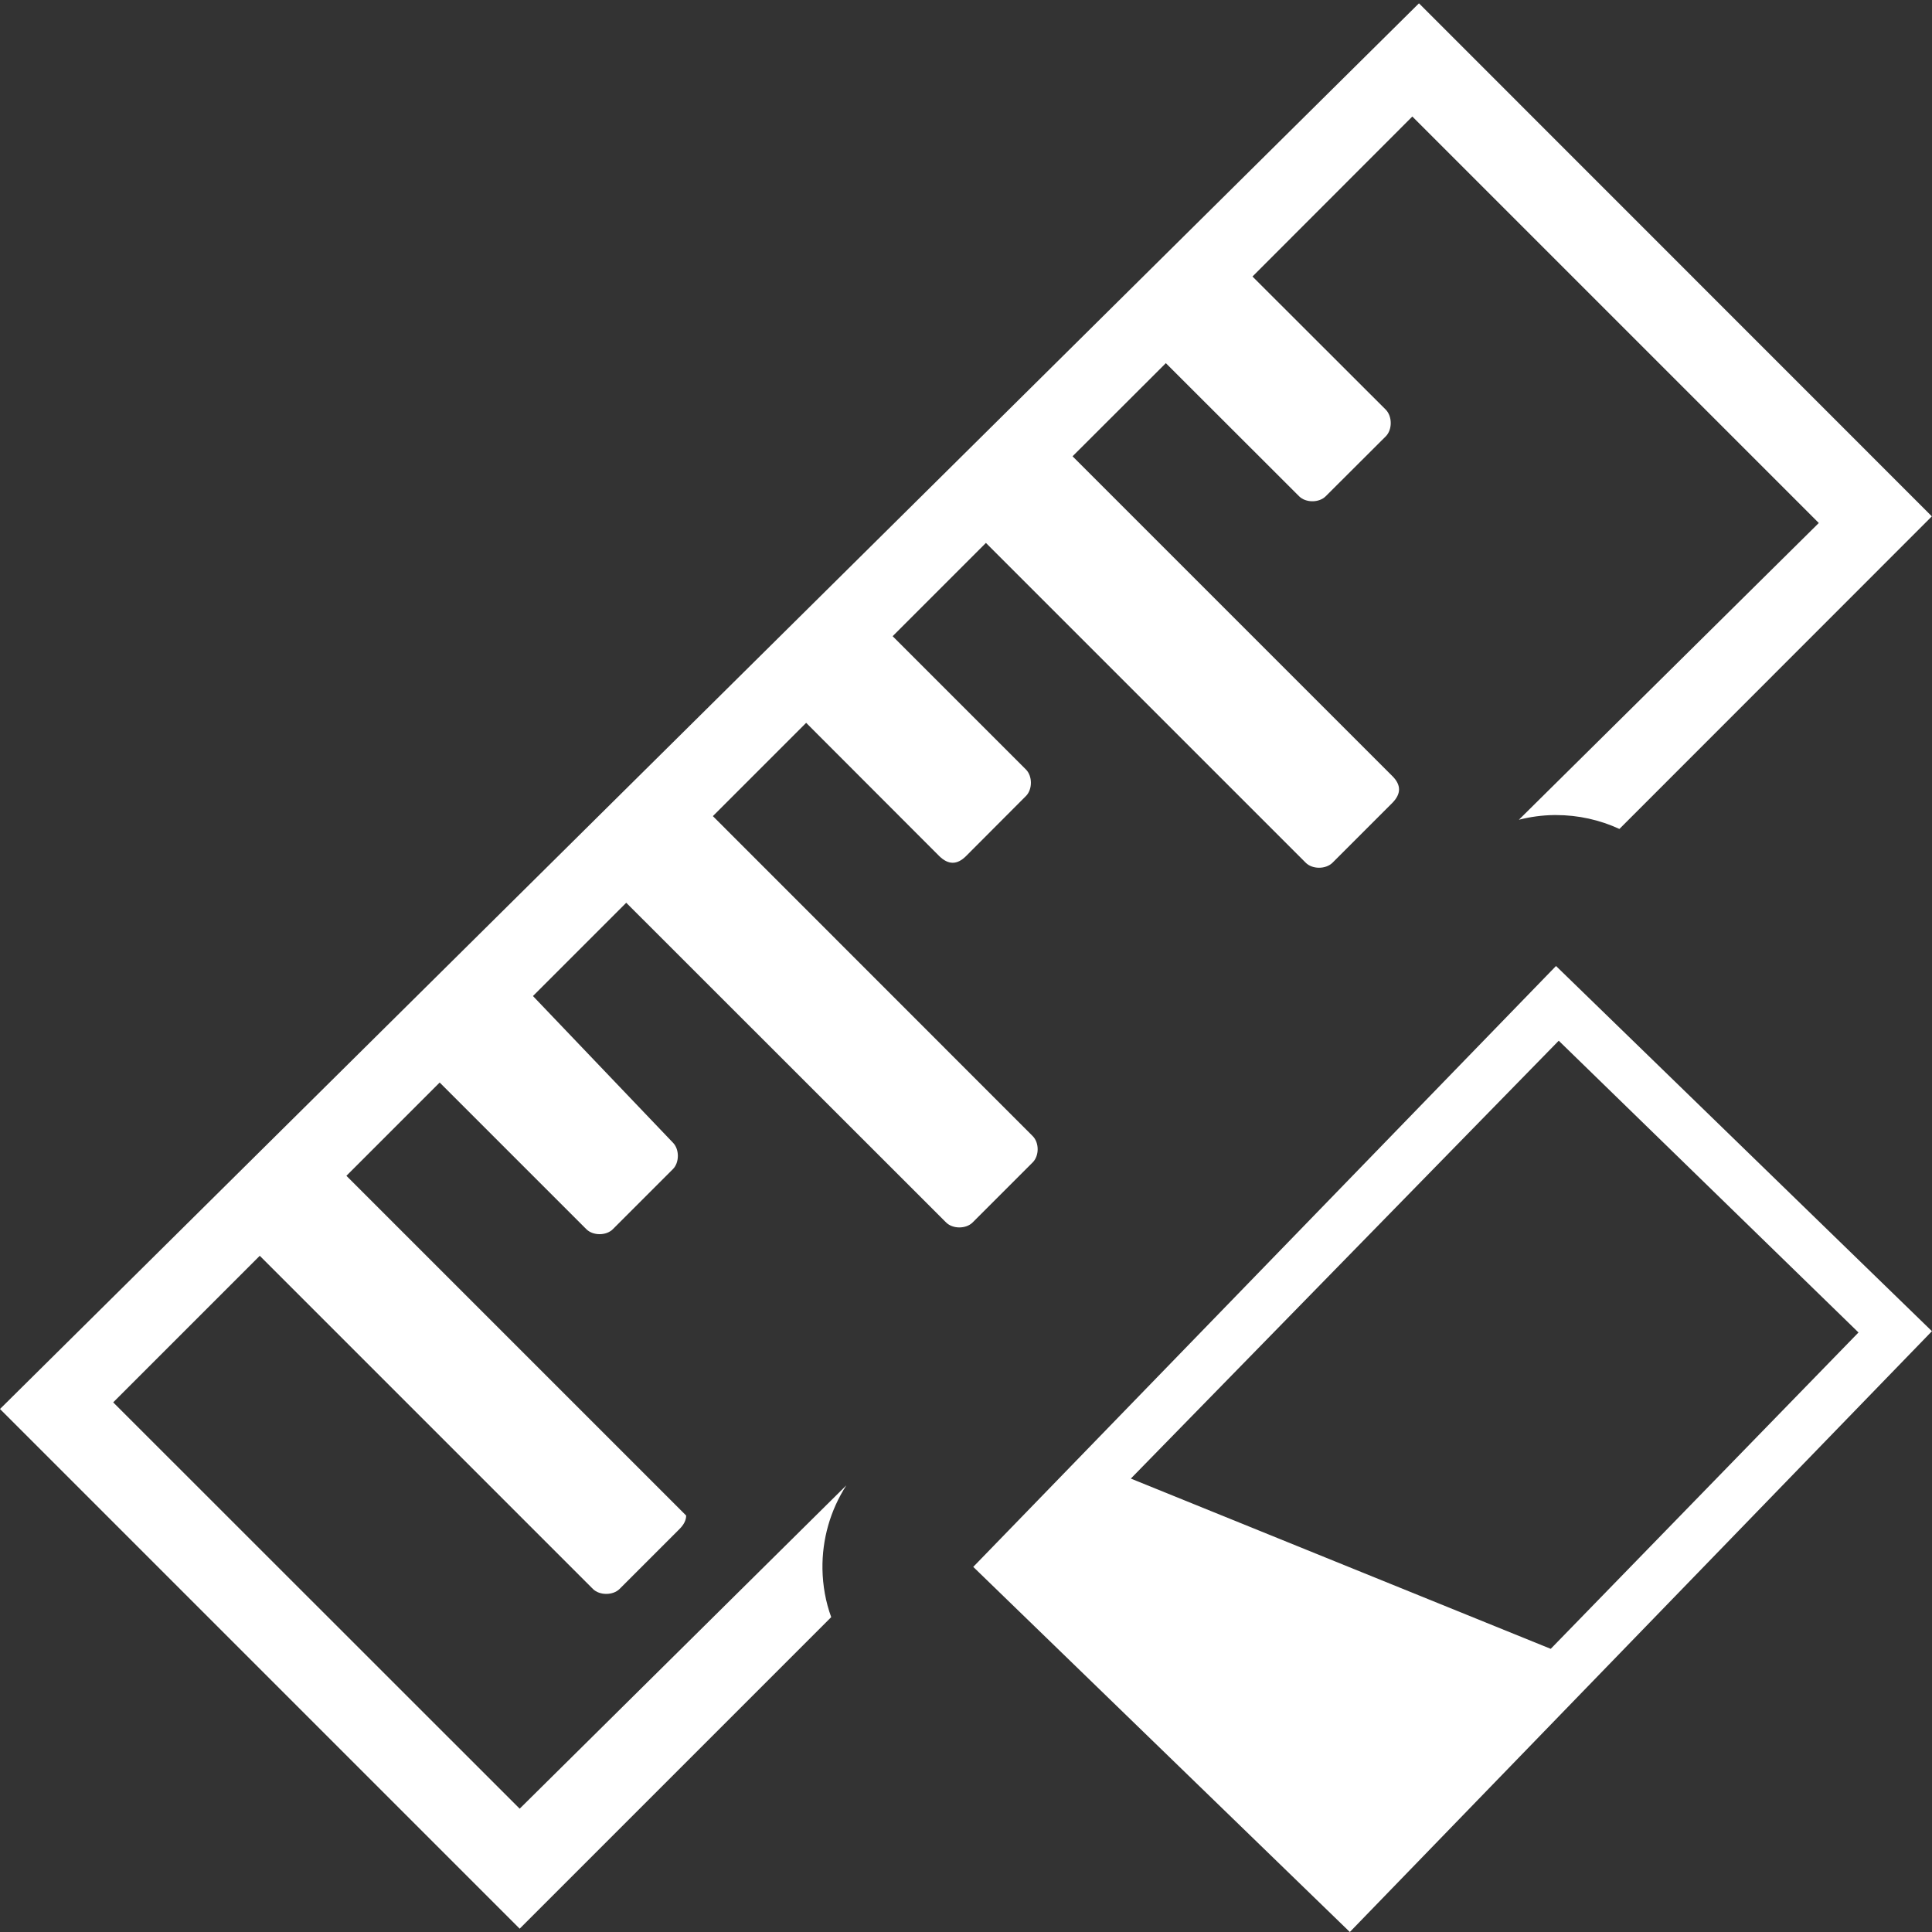
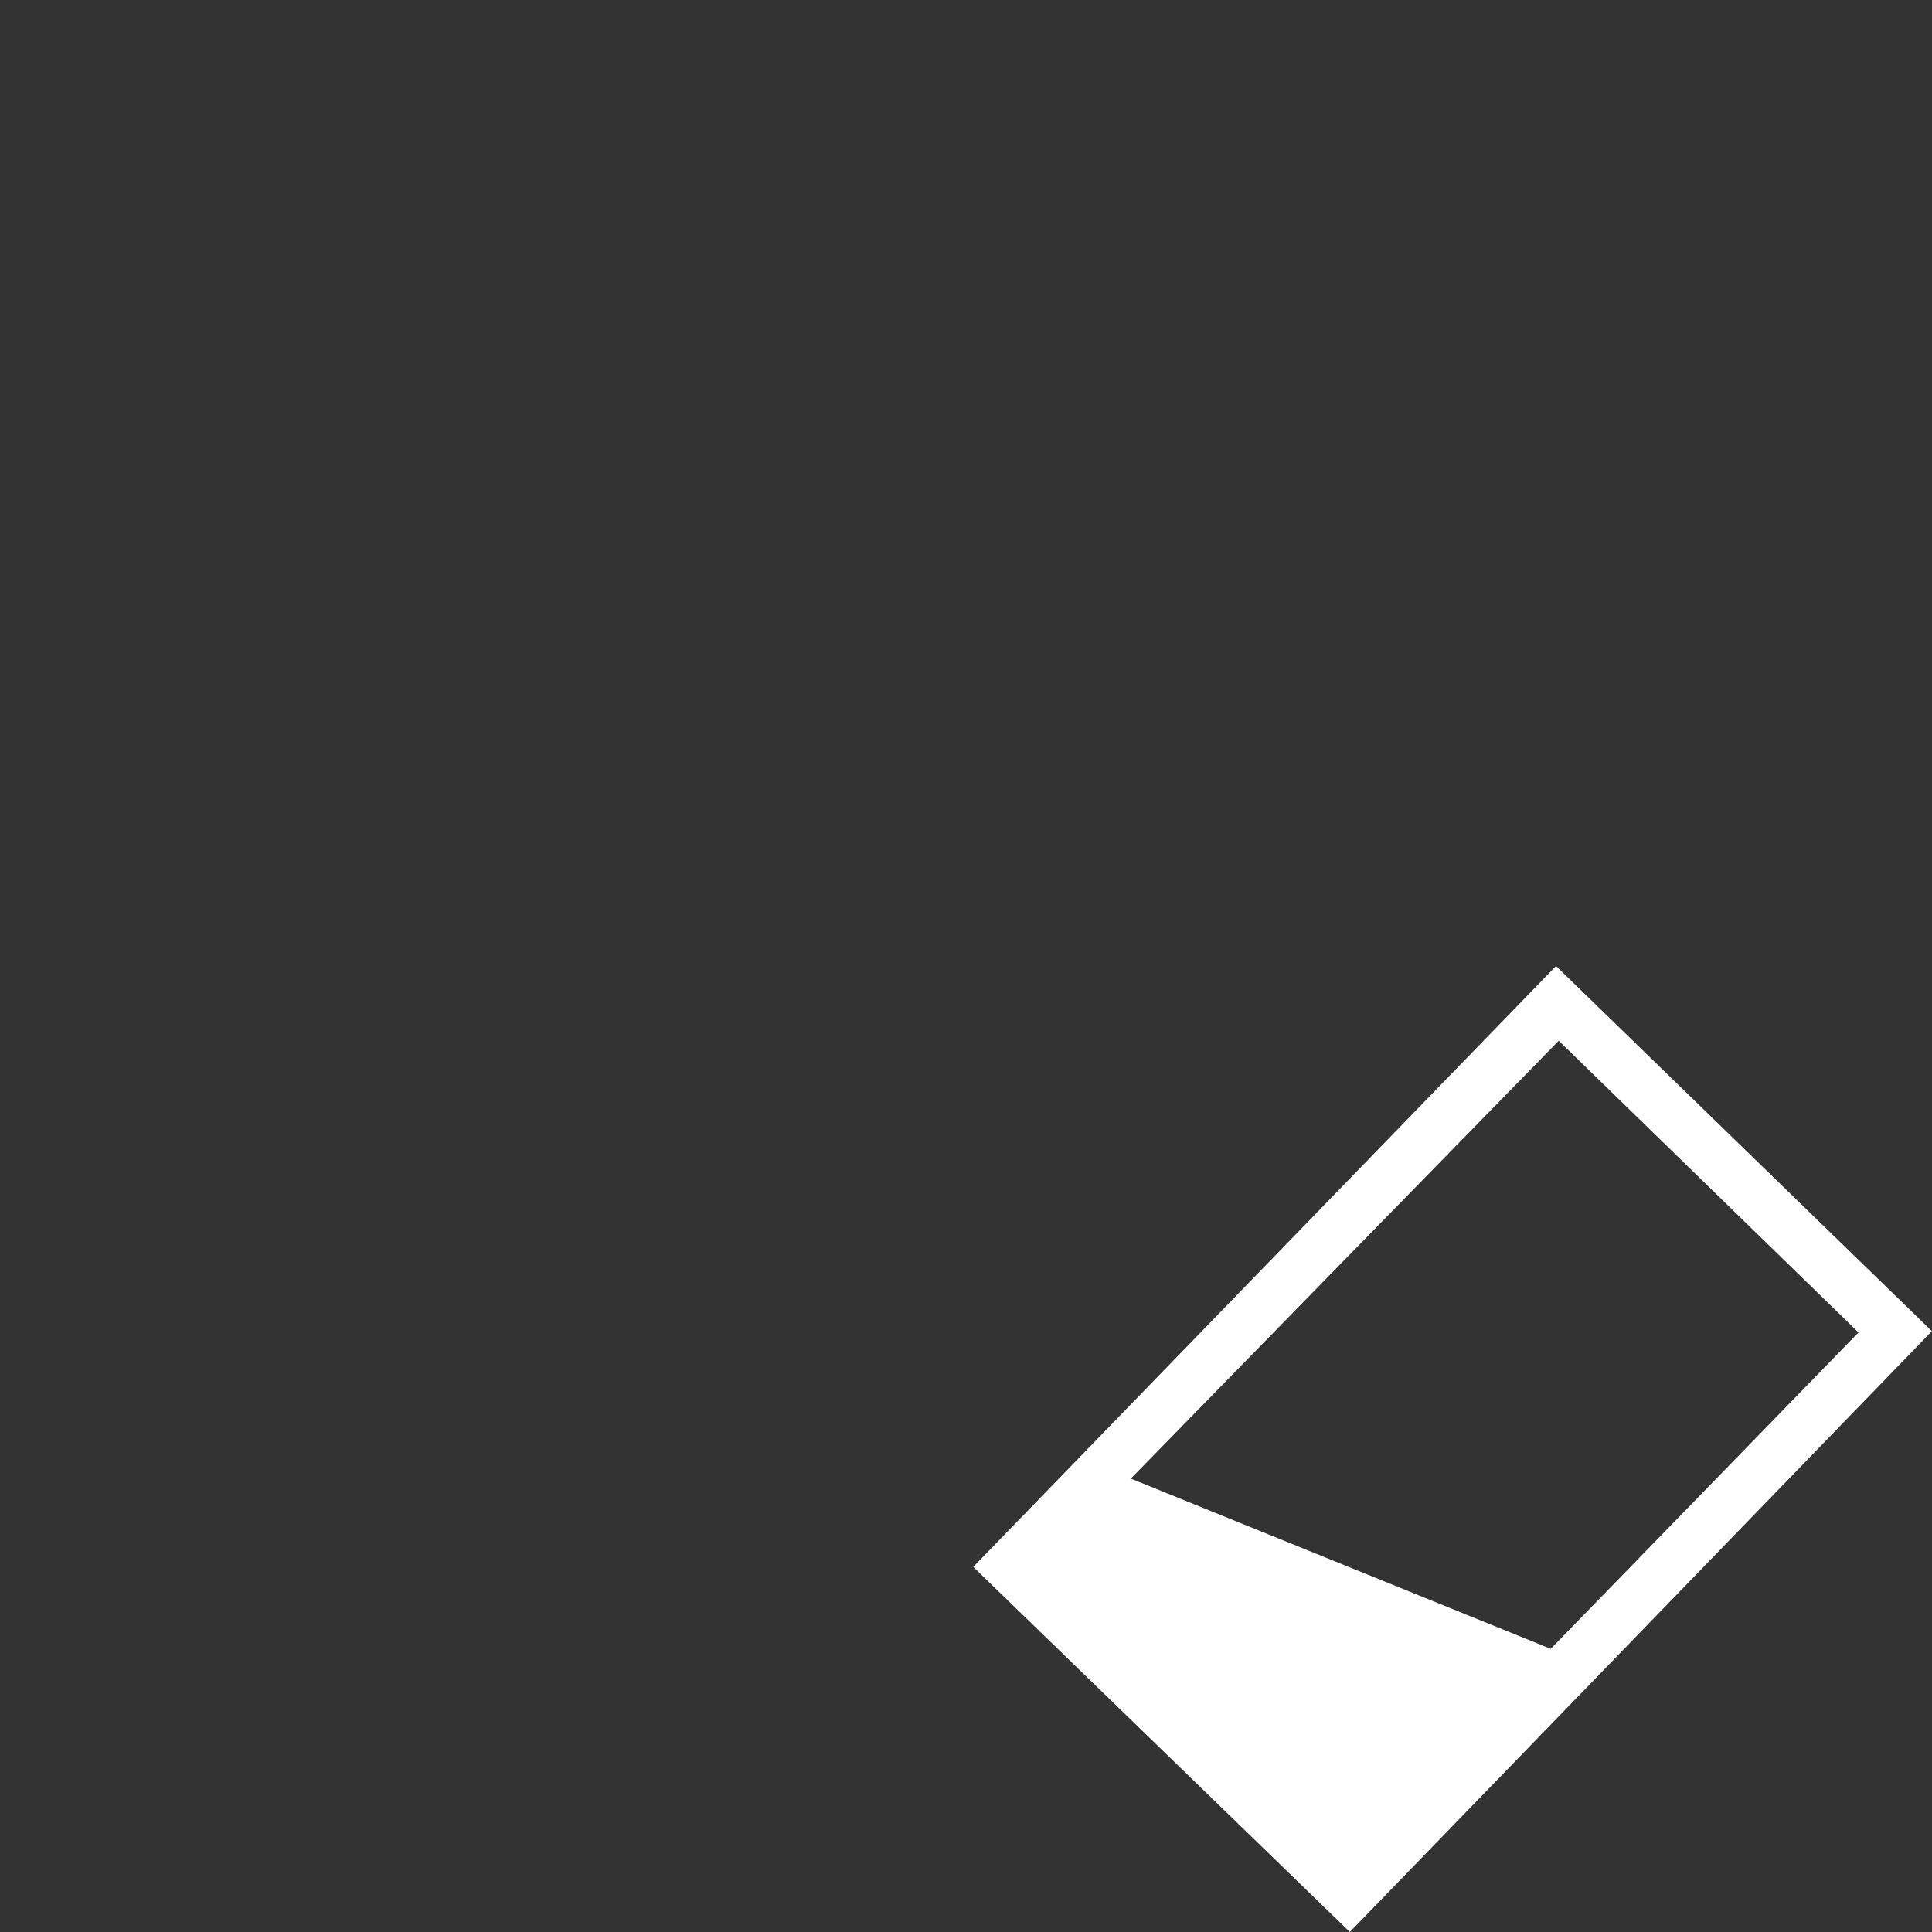
<svg xmlns="http://www.w3.org/2000/svg" id="uuid-d8dbffd7-3d29-4ef2-a744-07208cd7359d" data-name="Calque 1" width="128" height="128" viewBox="0 0 128 128">
  <rect x="0" y="0" width="128" height="128" fill="#333333" stroke="none" />
  <defs>
    <style>
      .uuid-259b1653-9d6d-46f8-b956-1c39230c8088 {
        fill: #fff;
      }
    </style>
  </defs>
  <g id="uuid-76a3fcb6-af04-4fae-aecb-5681a0ef24c4" data-name="plane">
    <path class="uuid-259b1653-9d6d-46f8-b956-1c39230c8088" d="M128,88.19l-38.57,39.81-24.95-24.19,38.61-39.81,24.9,24.19Zm-25.26,21.05l20.39-20.96-19.86-19.33-28.35,29.01,27.82,11.28Z" />
  </g>
  <g id="uuid-ff6bbf4a-ec8a-4edf-9ae0-8217526b958c" data-name="Layer 1">
-     <path class="uuid-259b1653-9d6d-46f8-b956-1c39230c8088" d="M94.01,.22L0,93.35l34.43,34.43,20.64-20.64c-.37-1.01-.56-2.09-.58-3.18-.03-1.98,.52-3.9,1.58-5.55l-21.64,21.42L7.5,92.91l9.71-9.71,22.07,22.07c.44,.44,1.33,.44,1.77,0l3.97-3.97q.44-.44,.44-.89l-.44-.44-22.07-22.07,6.18-6.18,9.71,9.71c.44,.45,1.33,.45,1.77,0l3.97-3.97c.44-.44,.44-1.32,0-1.76l-9.27-9.71,6.18-6.18,21.19,21.18c.44,.44,1.32,.44,1.76,0l3.97-3.97c.45-.44,.45-1.32,0-1.76l-21.18-21.19,6.18-6.18,8.82,8.83q.45,.44,.89,.44t.88-.44l3.97-3.98c.44-.44,.44-1.32,0-1.76l-8.83-8.83,6.18-6.18,21.19,21.19c.44,.44,1.32,.44,1.77,0l3.97-3.97q.44-.45,.44-.89,0-.44-.44-.88l-21.19-21.19,6.18-6.17,8.83,8.82c.44,.44,1.32,.44,1.76,0l3.98-3.97c.44-.44,.44-1.32,0-1.77l-8.83-8.82,10.59-10.6,26.93,26.93-19.87,19.66c.75-.19,1.53-.3,2.32-.31h.15c1.46,0,2.89,.32,4.19,.92h0l20.7-20.71L94.01,.22Z" />
-   </g>
+     </g>
</svg>